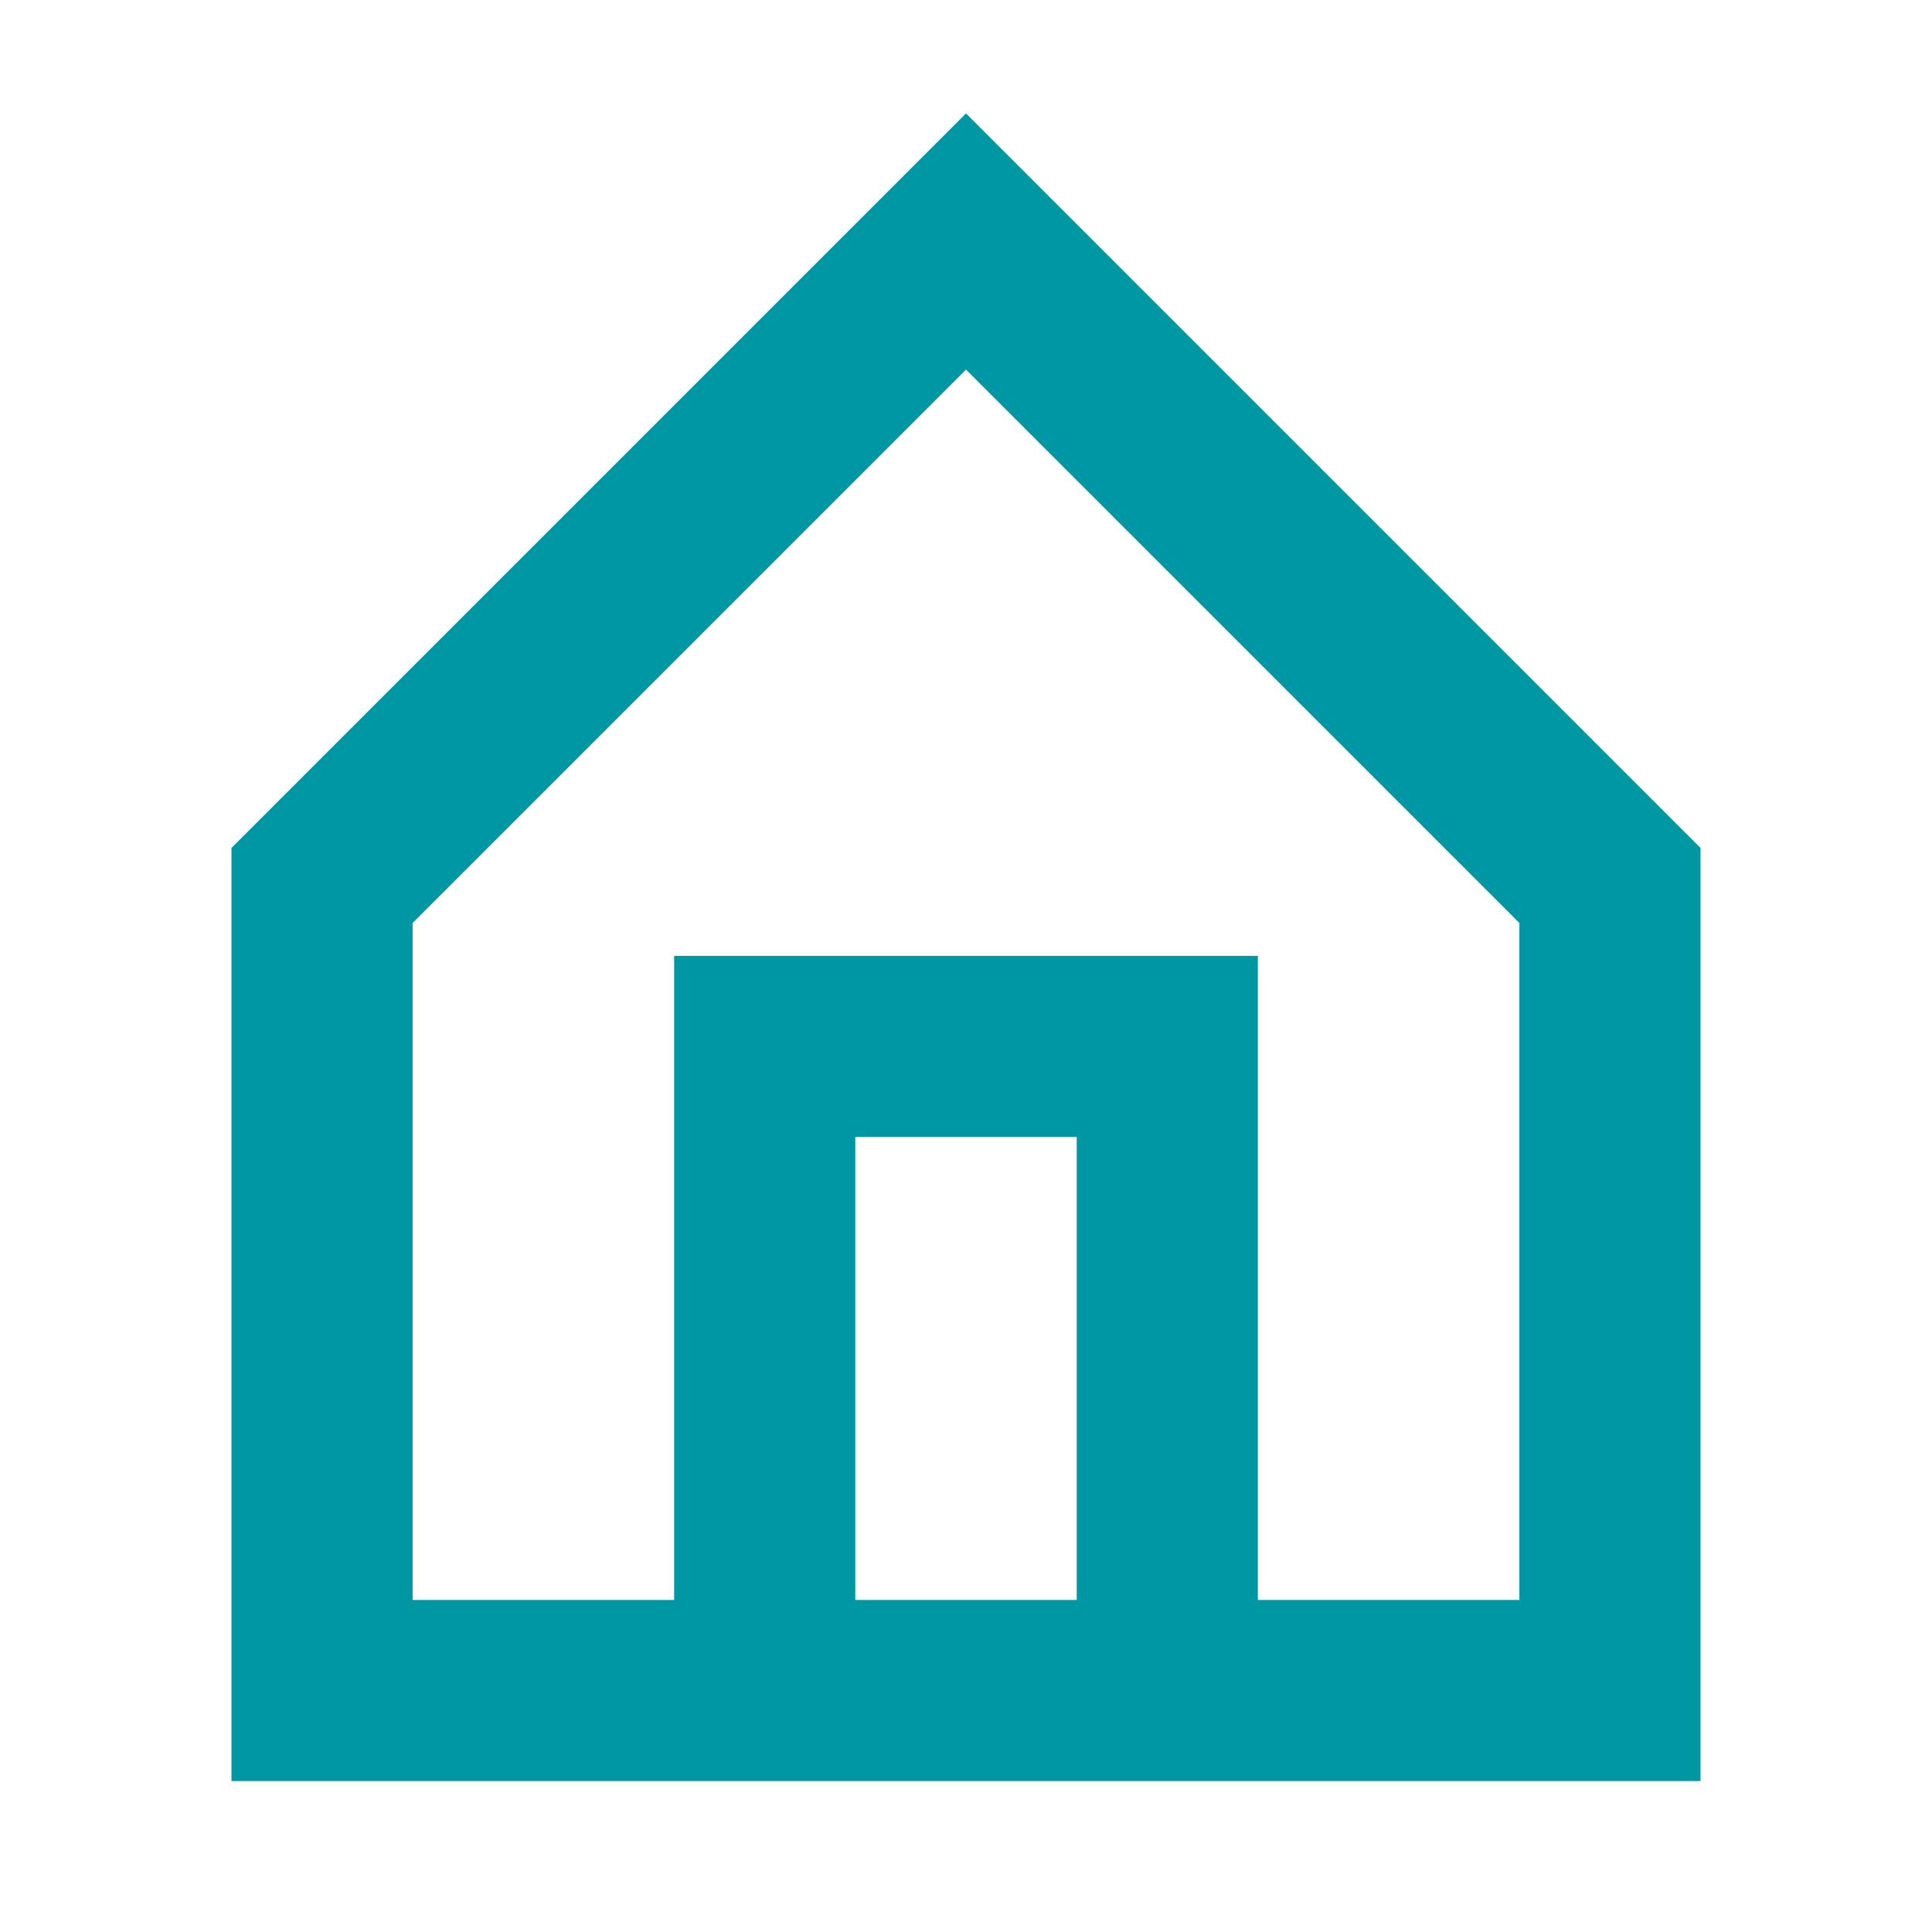
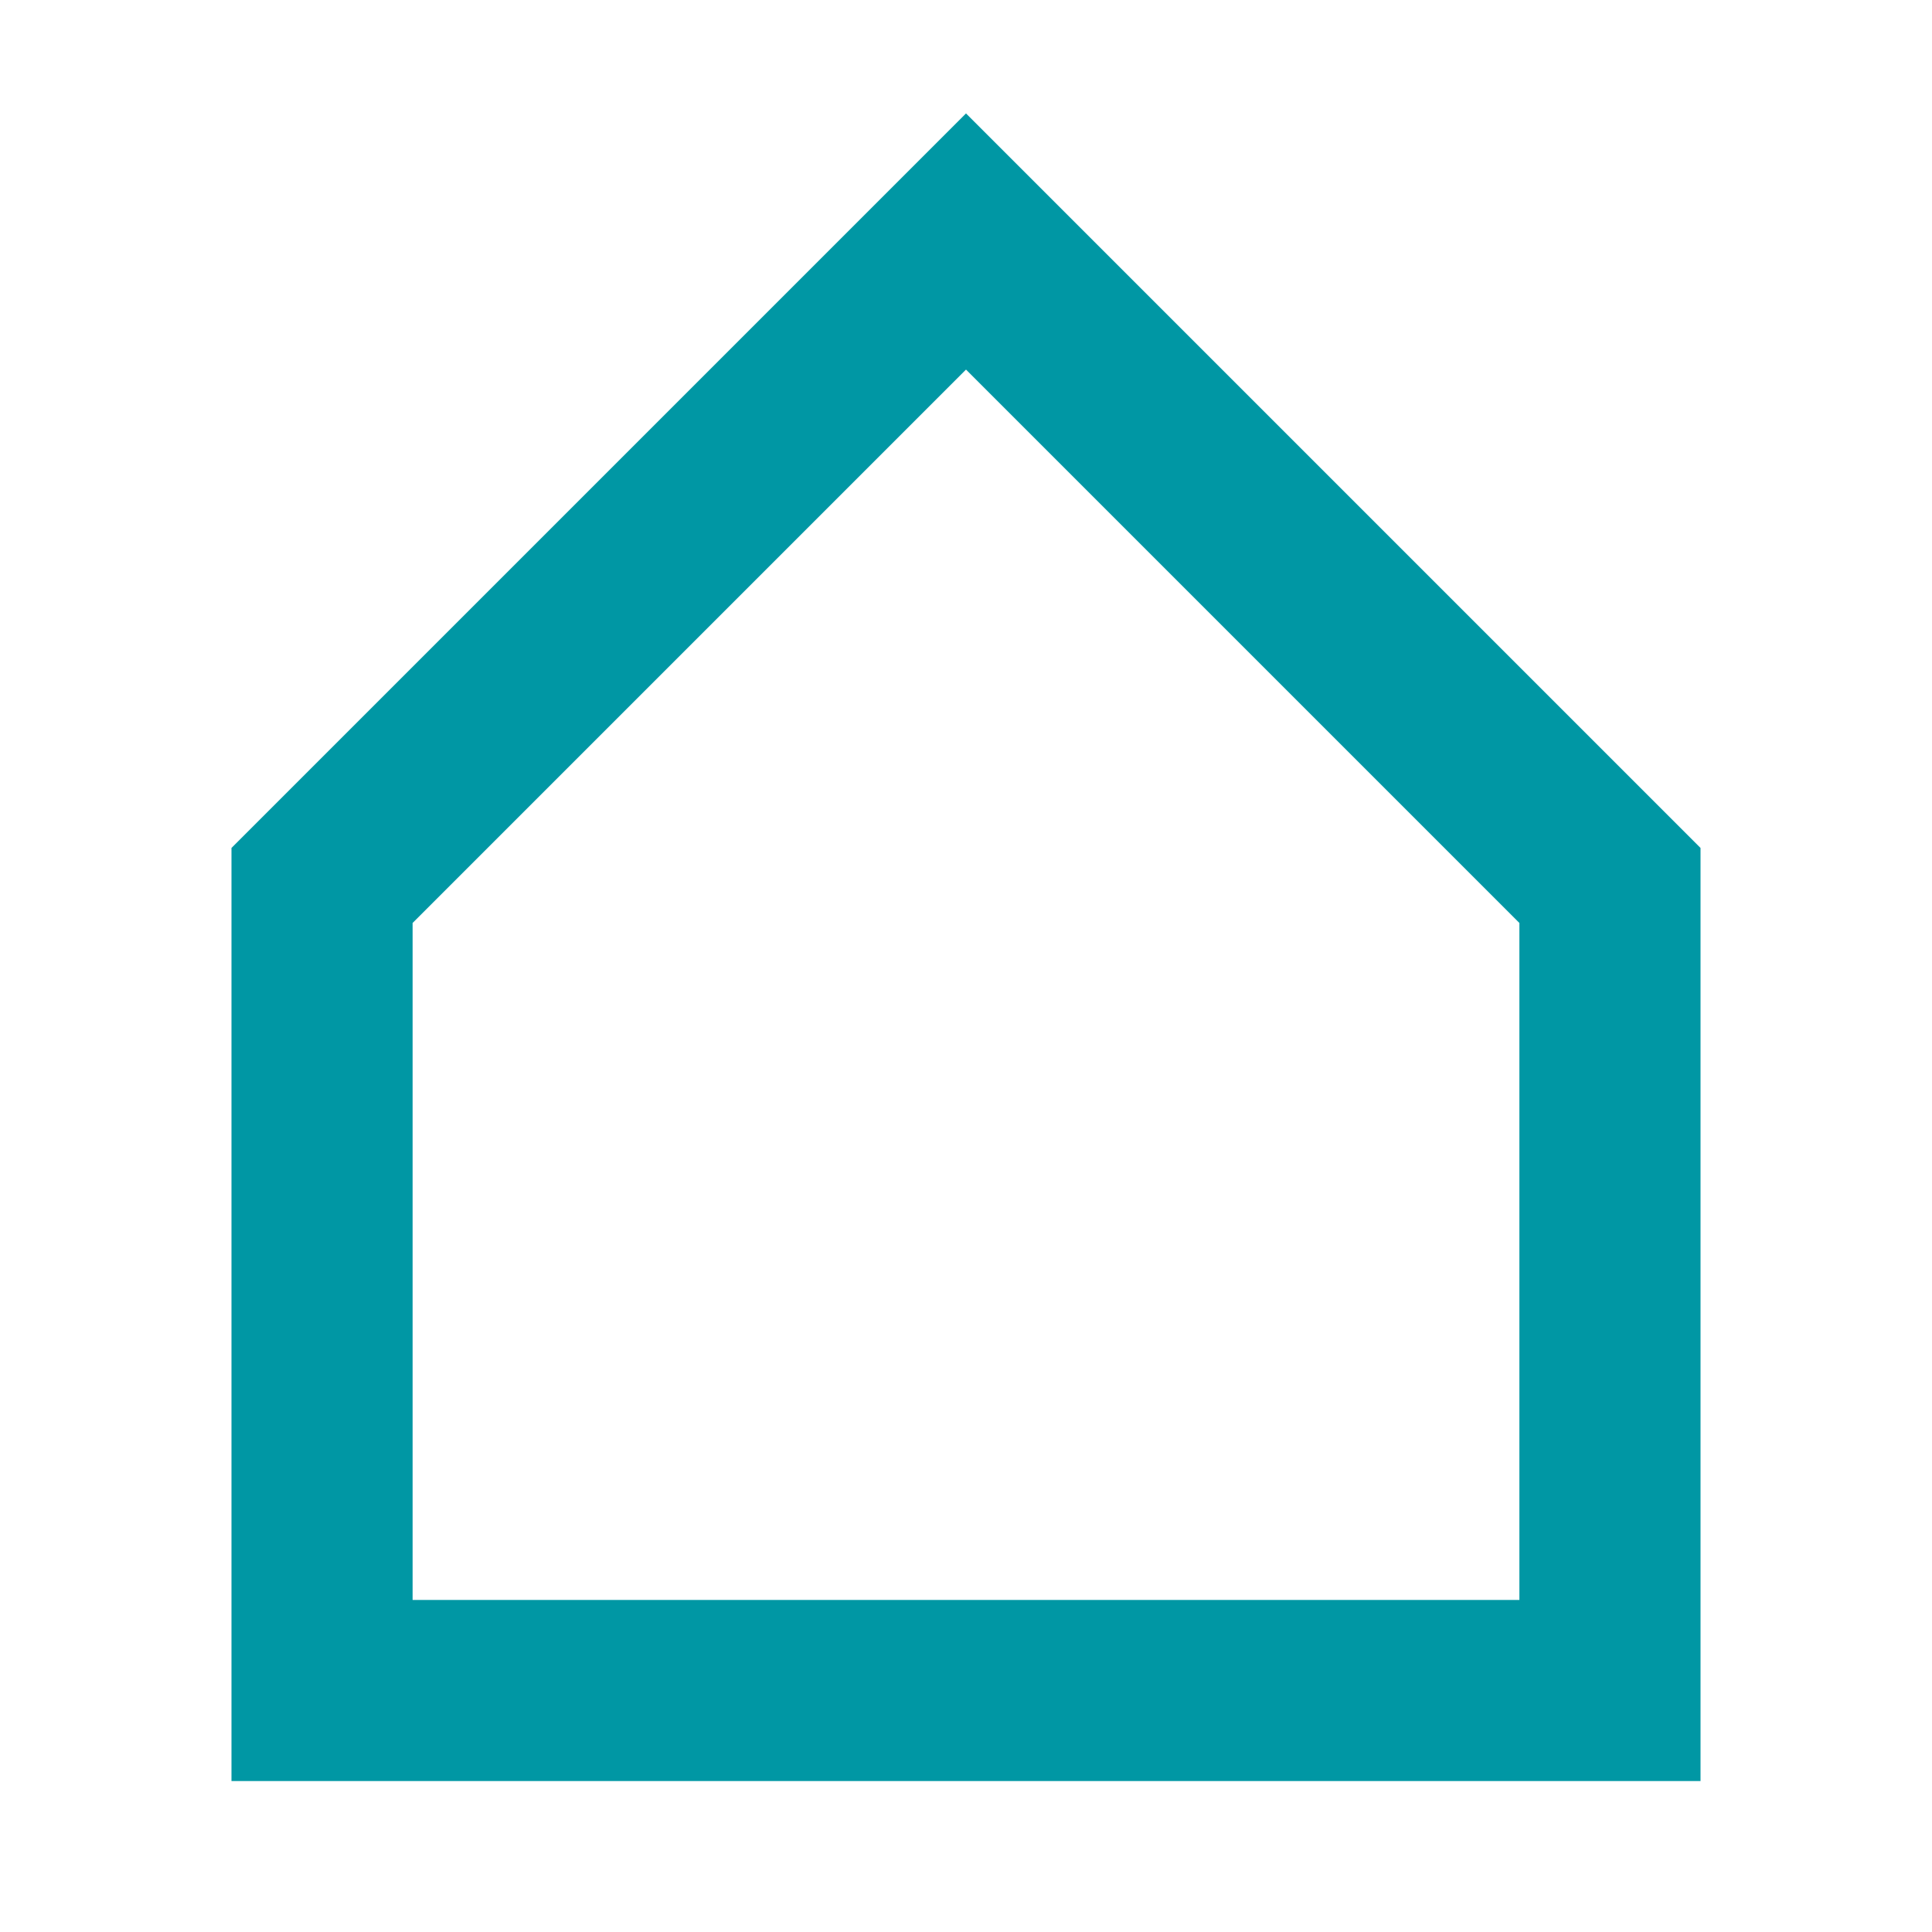
<svg xmlns="http://www.w3.org/2000/svg" width="16" height="16" viewBox="0 0 16 16" fill="none">
  <path d="M2.667 7.333V14H13.333V7.333L8 2L2.667 7.333Z" stroke="#0097A4" stroke-width="1.5" />
-   <path d="M6.333 14V8.666H9.667V14" stroke="#0097A4" stroke-width="1.5" />
</svg>